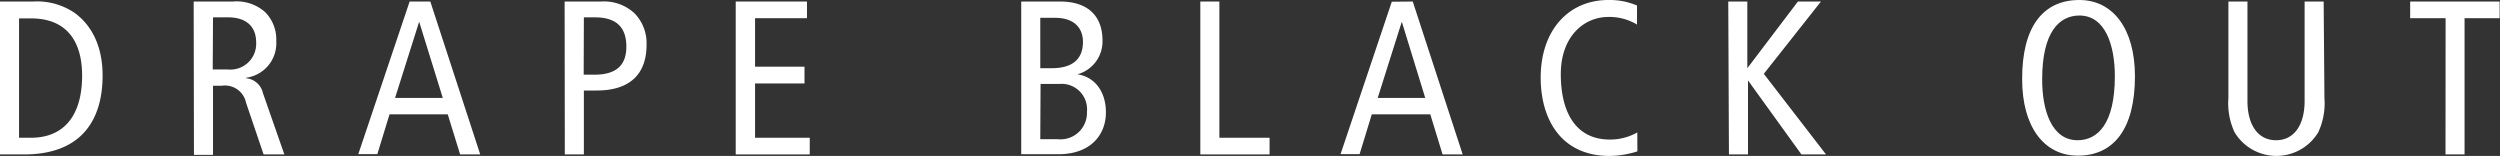
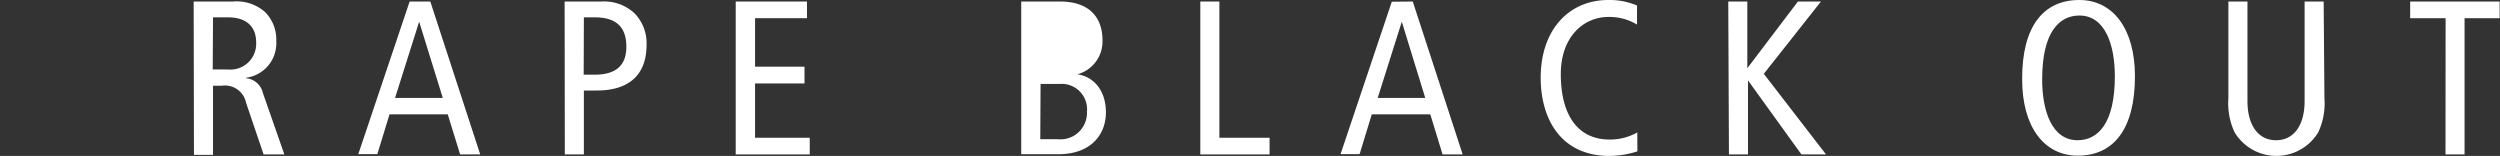
<svg xmlns="http://www.w3.org/2000/svg" viewBox="0 0 262.43 16.37">
  <rect x="0" y="0" width="262.43" height="16.37" fill="#333333" stroke="none" />
  <defs>
    <style>.cls-1{fill:#fff;}</style>
  </defs>
  <g id="レイヤー_2" data-name="レイヤー 2">
    <g id="デバイス文字">
-       <path class="cls-1" d="M0,.16H3.5A7,7,0,0,1,7.77,1.31c1.43,1,3,3,3,6.62,0,4.65-2.21,8.28-8.23,8.28H0Zm2,14.3H3.24c3.54,0,5.38-2.41,5.38-6.53,0-3.35-1.42-6-5.38-6H2Z" />
      <path class="cls-1" d="M20.33.16h4.12a4.51,4.51,0,0,1,3.38,1.11A4.08,4.08,0,0,1,29,4.32a3.65,3.65,0,0,1-3.17,3.84v.05A2,2,0,0,1,27.6,9.77l2.25,6.44H27.67l-1.84-5.42A2.26,2.26,0,0,0,23.28,9h-.92v7.26h-2Zm2,7.13h1.56a2.71,2.71,0,0,0,3-2.83c0-1.79-1.17-2.64-2.94-2.64H22.36Z" />
      <path class="cls-1" d="M45.17.16l5.24,16.05H48.3L47,12H40.89l-1.28,4.18h-2L43,.16Zm1.31,10.12L44,2.28H44l-2.53,8Z" />
      <path class="cls-1" d="M59.27.16h3.86A4.68,4.68,0,0,1,66.61,1.4a4.48,4.48,0,0,1,1.26,3.31c0,3.13-1.82,4.79-5.22,4.79H61.29v6.71h-2Zm2,7.68H62.4c2.46,0,3.35-1.15,3.35-2.94,0-2.21-1.24-3.08-3.31-3.08H61.29Z" />
      <path class="cls-1" d="M77.23.16h7.48V1.91H79.26V7h5.19V8.76H79.26v5.7H85v1.75H77.23Z" />
-       <path class="cls-1" d="M107.2.16h4.07c3.11,0,4.46,1.7,4.46,4.07a3.57,3.57,0,0,1-2.64,3.57v0c1.75.25,3,1.73,3,4s-1.52,4.39-5,4.39H107.2Zm2,7h1.19c2.25,0,3.29-1,3.29-2.76,0-1.38-.83-2.53-2.94-2.53h-1.54Zm0,7.45H111a2.78,2.78,0,0,0,3.1-2.88,2.67,2.67,0,0,0-2.87-2.92h-2Z" />
+       <path class="cls-1" d="M107.2.16h4.07c3.11,0,4.46,1.7,4.46,4.07a3.57,3.57,0,0,1-2.64,3.57v0c1.75.25,3,1.73,3,4s-1.52,4.39-5,4.39H107.2Zm2,7h1.19h-1.54Zm0,7.45H111a2.78,2.78,0,0,0,3.1-2.88,2.67,2.67,0,0,0-2.87-2.92h-2Z" />
      <path class="cls-1" d="M126,.16h2v14.3h5.27v1.75H126Z" />
      <path class="cls-1" d="M148.3.16l5.24,16.05h-2.11L150.14,12H144l-1.28,4.18h-2l5.38-16Zm1.31,10.12-2.46-8h0l-2.53,8Z" />
      <path class="cls-1" d="M171.88,15.89a10.08,10.08,0,0,1-2.92.48c-5.09,0-7.23-3.86-7.23-8.21,0-5,2.93-8.16,7.11-8.16a7.29,7.29,0,0,1,3,.58v2a5.57,5.57,0,0,0-3-.8c-2.62,0-5,2.09-5,6,0,4.14,1.66,6.87,5.15,6.87a5.8,5.8,0,0,0,2.88-.75Z" />
      <path class="cls-1" d="M181.42.16h2v7h0l5.31-7h2.42l-6,7.59,6.53,8.46H189.1l-5.61-7.77h0v7.77h-2Z" />
      <path class="cls-1" d="M218.27,0c3.56,0,5.84,3.06,5.84,8,0,5.54-2.23,8.34-6,8.34-3.56,0-5.84-3.06-5.84-8C212.24,2.81,214.47,0,218.27,0Zm-.19,14.72C220.2,14.72,222,13,222,8c0-3.25-1-6.37-3.72-6.37-2.12,0-3.91,1.74-3.91,6.69C214.36,11.59,215.37,14.72,218.08,14.72Z" />
      <path class="cls-1" d="M244,10.3a7.2,7.2,0,0,1-.65,3.59,5.13,5.13,0,0,1-8.78,0,7.2,7.2,0,0,1-.65-3.59V.16h2V10.6c0,2.51,1.1,4.12,3,4.12s3-1.61,3-4.12V.16h2Z" />
      <path class="cls-1" d="M256.72,1.91H253V.16h9.39V1.91h-3.68v14.3h-2Z" />
    </g>
  </g>
</svg>